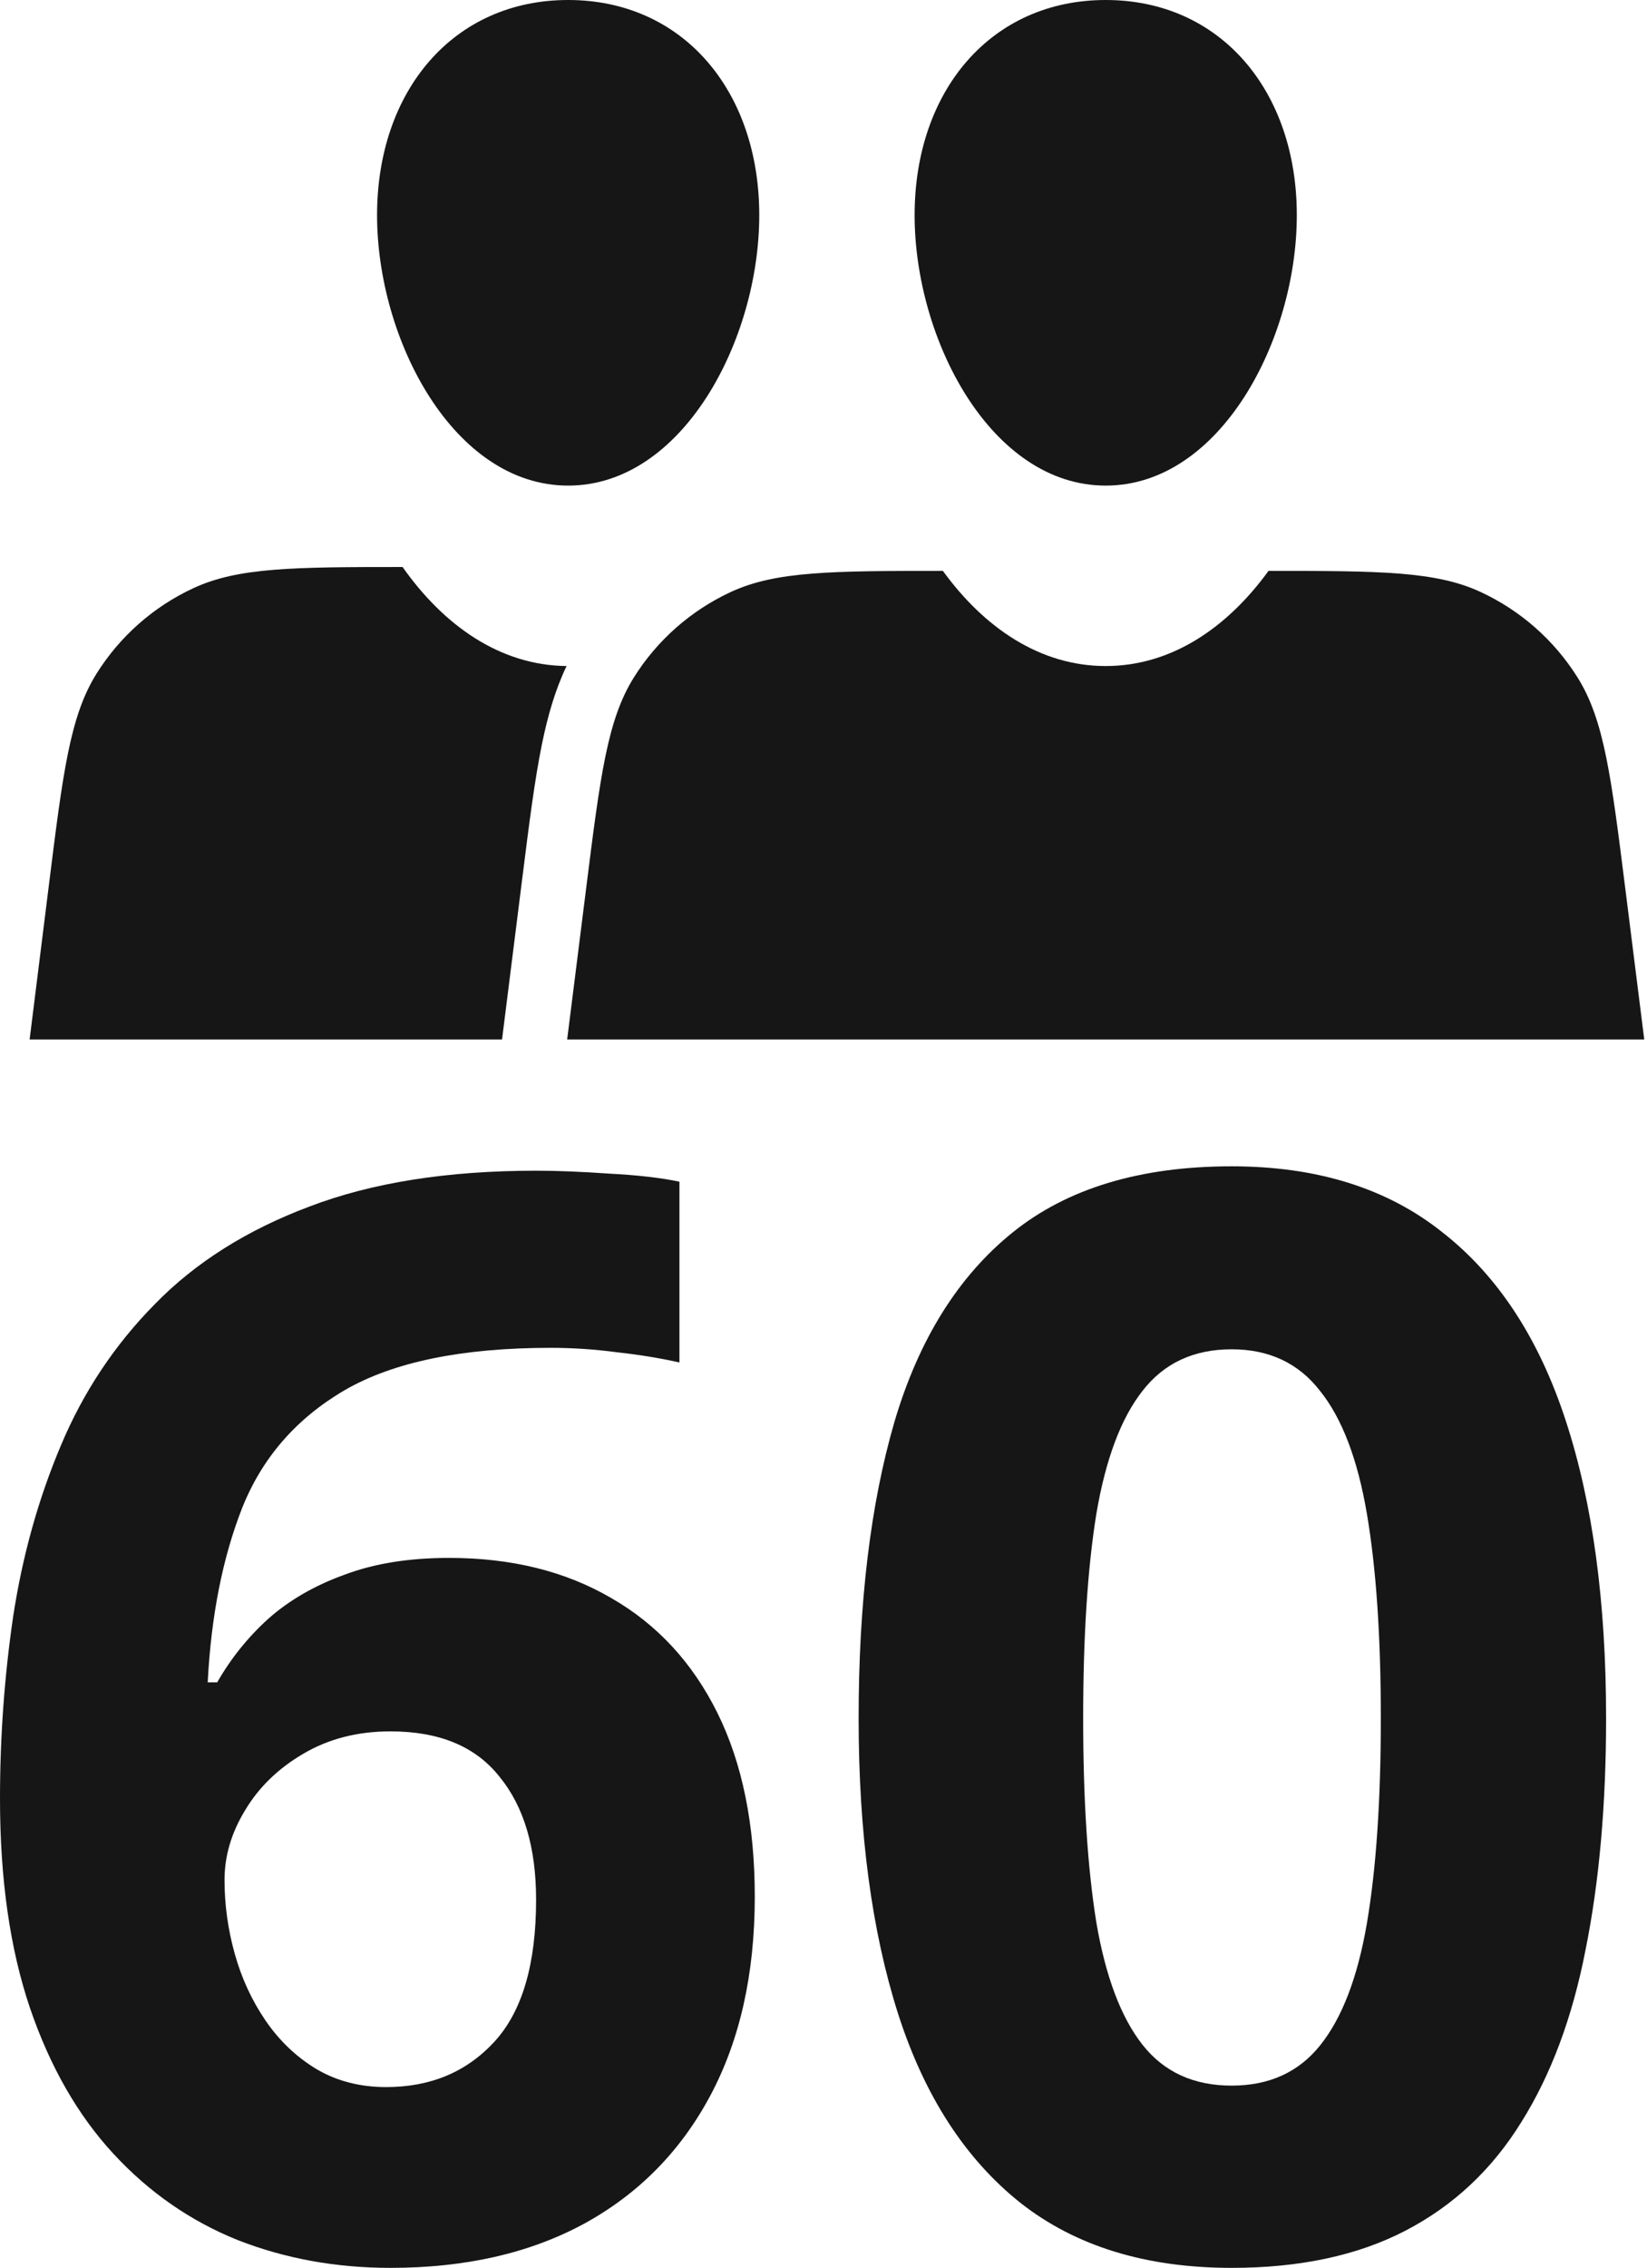
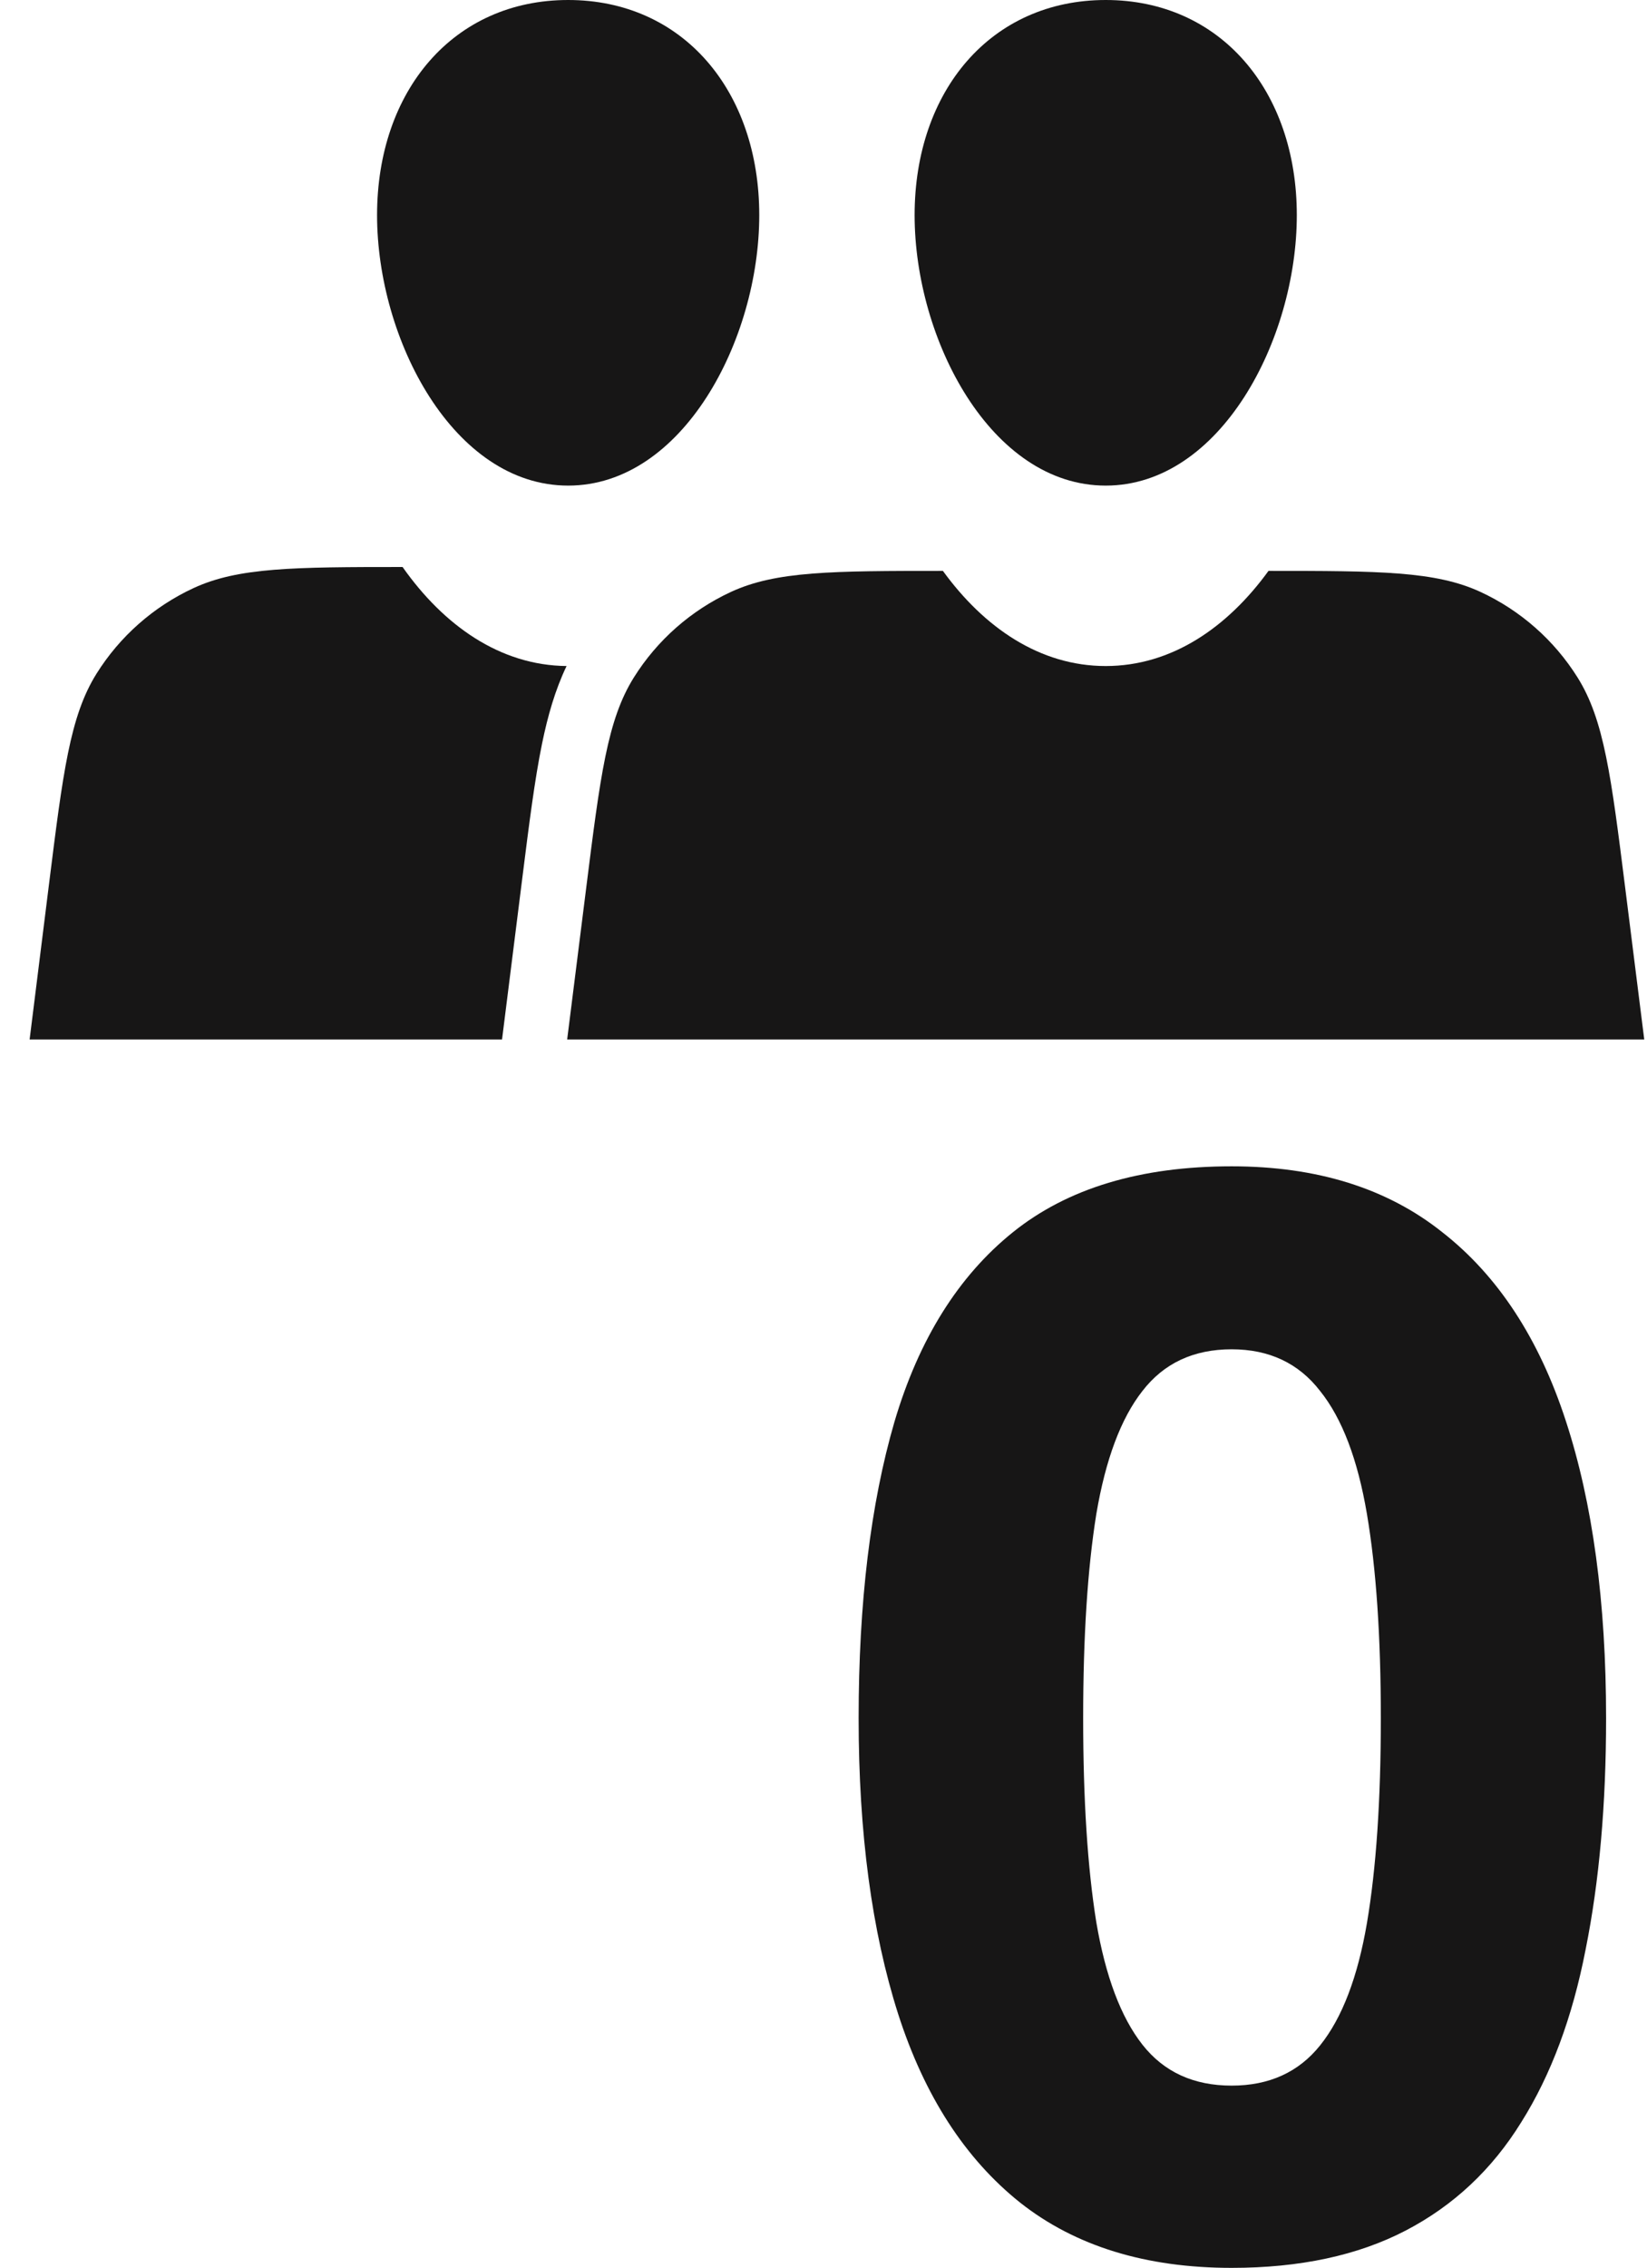
<svg xmlns="http://www.w3.org/2000/svg" width="407" height="560" viewBox="0 0 407 560" fill="none">
  <path d="M140.402 119.91C168.726 119.91 187.625 83.862 187.625 53.124C187.625 22.387 168.726 0 140.402 0C112.078 0 93.179 22.387 93.179 53.124C93.179 83.862 112.078 119.91 140.402 119.91Z" fill="#171616" />
  <path d="M273.239 119.91C301.563 119.91 320.462 83.862 320.462 53.124C320.462 22.387 301.563 0 273.239 0C244.915 0 226.016 22.387 226.016 53.124C226.016 83.862 244.915 119.91 273.239 119.91Z" fill="#171616" />
  <path d="M233.005 140.967C205.579 140.968 191.74 141.027 180.643 146.155C170.752 150.726 162.409 158.07 156.632 167.291C150.075 177.757 148.33 191.646 144.838 219.425L140.155 256.683H406.321L401.638 219.425C398.146 191.647 396.4 177.757 389.843 167.291C384.067 158.07 375.724 150.726 365.833 146.155C354.736 141.027 340.896 140.968 313.47 140.967C303.301 154.967 289.51 164.463 273.237 164.463C256.965 164.463 243.174 154.967 233.005 140.967Z" fill="#171616" />
  <path d="M133.94 183.673C135.364 176.729 137.182 170.379 140.01 164.461C123.54 164.306 109.633 154.418 99.483 140.009C72.551 140.011 58.858 140.117 47.861 145.202C37.965 149.778 29.621 157.129 23.846 166.359C17.291 176.834 15.555 190.735 12.083 218.536L7.318 256.683H124.061L129.07 216.824C130.75 203.46 132.124 192.531 133.94 183.673Z" fill="#171616" />
-   <path d="M0 444.15C0 428.968 1.084 413.968 3.253 399.147C5.543 384.207 9.458 370.17 15.001 357.036C20.543 343.783 28.315 332.095 38.316 321.974C48.316 311.732 61.028 303.72 76.45 297.936C91.873 292.032 110.549 289.08 132.478 289.08C137.659 289.08 143.683 289.321 150.551 289.803C157.54 290.165 163.323 290.828 167.902 291.792V336.433C163.082 335.348 157.901 334.505 152.359 333.902C146.937 333.18 141.515 332.818 136.093 332.818C114.163 332.818 97.174 336.312 85.126 343.301C73.197 350.289 64.763 359.988 59.823 372.399C55.003 384.689 52.172 399.027 51.328 415.413H53.678C57.052 409.509 61.269 404.268 66.329 399.69C71.51 395.111 77.776 391.496 85.126 388.846C92.475 386.074 101.09 384.689 110.971 384.689C126.393 384.689 139.767 388.002 151.093 394.629C162.419 401.135 171.155 410.594 177.3 423.004C183.445 435.415 186.517 450.536 186.517 468.368C186.517 487.406 182.842 503.792 175.492 517.528C168.143 531.264 157.72 541.807 144.226 549.156C130.851 556.386 114.947 560 96.512 560C83.017 560 70.426 557.711 58.739 553.133C47.051 548.433 36.809 541.325 28.014 531.806C19.218 522.287 12.35 510.299 7.41 495.84C2.47 481.261 0 464.031 0 444.15ZM95.427 515.359C106.392 515.359 115.308 511.624 122.176 504.154C129.044 496.683 132.478 484.996 132.478 469.091C132.478 456.199 129.466 446.078 123.441 438.728C117.537 431.258 108.561 427.523 96.512 427.523C88.319 427.523 81.089 429.39 74.824 433.125C68.679 436.74 63.919 441.379 60.546 447.042C57.172 452.584 55.485 458.308 55.485 464.212C55.485 470.356 56.329 476.441 58.016 482.466C59.702 488.49 62.233 493.972 65.606 498.912C68.98 503.852 73.137 507.829 78.077 510.841C83.138 513.853 88.921 515.359 95.427 515.359Z" fill="#171616" />
  <path d="M396.891 424.269C396.891 445.596 395.204 464.633 391.831 481.381C388.578 498.129 383.276 512.347 375.926 524.034C368.697 535.722 359.178 544.638 347.37 550.783C335.562 556.928 321.224 560 304.356 560C283.15 560 265.739 554.639 252.124 543.915C238.508 533.071 228.447 517.528 221.941 497.286C215.435 476.923 212.181 452.584 212.181 424.269C212.181 395.713 215.133 371.314 221.037 351.072C227.062 330.709 236.821 315.106 250.316 304.262C263.811 293.418 281.824 287.996 304.356 287.996C325.441 287.996 342.792 293.418 356.407 304.262C370.143 314.986 380.324 330.529 386.951 350.891C393.578 371.134 396.891 395.593 396.891 424.269ZM267.667 424.269C267.667 444.391 268.751 461.199 270.92 474.694C273.209 488.068 277.005 498.129 282.306 504.877C287.608 511.624 294.957 514.998 304.356 514.998C313.633 514.998 320.923 511.684 326.224 505.057C331.646 498.31 335.502 488.249 337.791 474.875C340.081 461.38 341.225 444.512 341.225 424.269C341.225 404.148 340.081 387.339 337.791 373.845C335.502 360.35 331.646 350.229 326.224 343.481C320.923 336.613 313.633 333.18 304.356 333.18C294.957 333.18 287.608 336.613 282.306 343.481C277.005 350.229 273.209 360.35 270.92 373.845C268.751 387.339 267.667 404.148 267.667 424.269Z" fill="#171616" />
</svg>